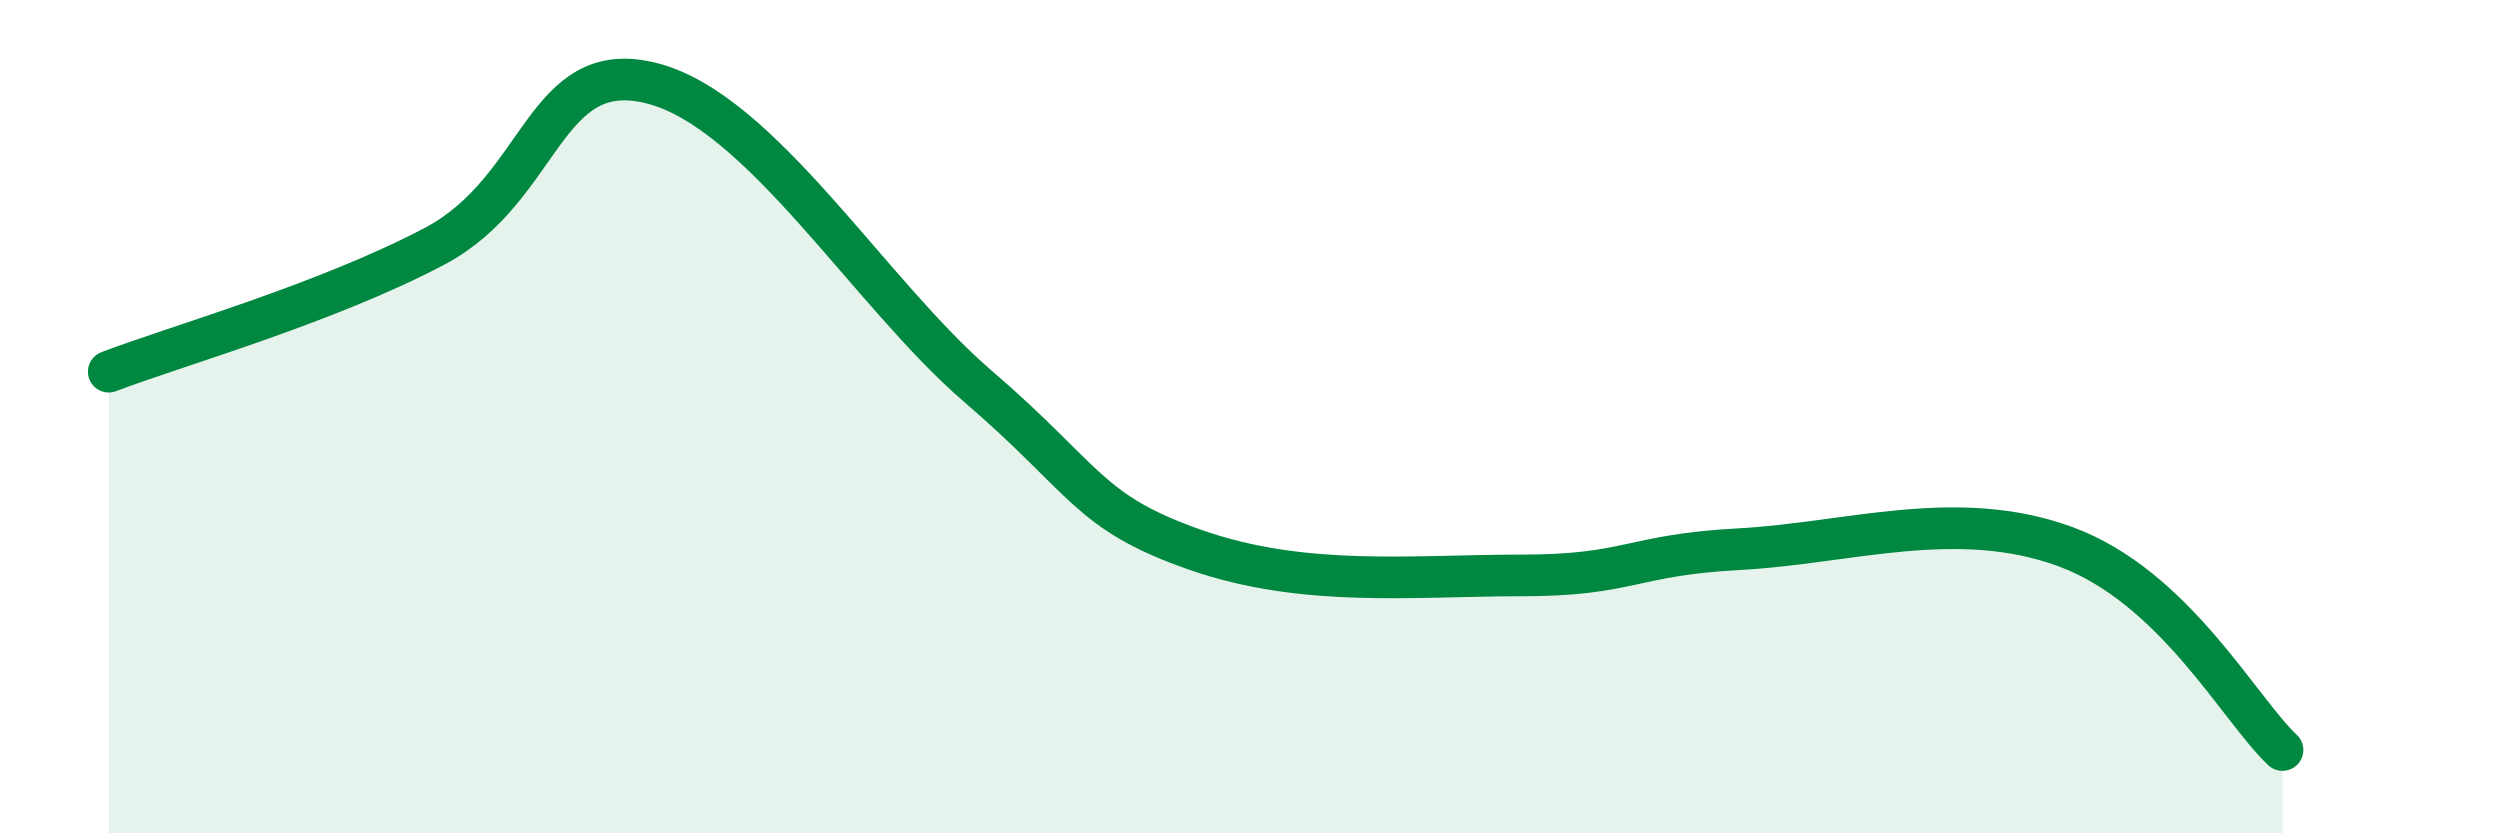
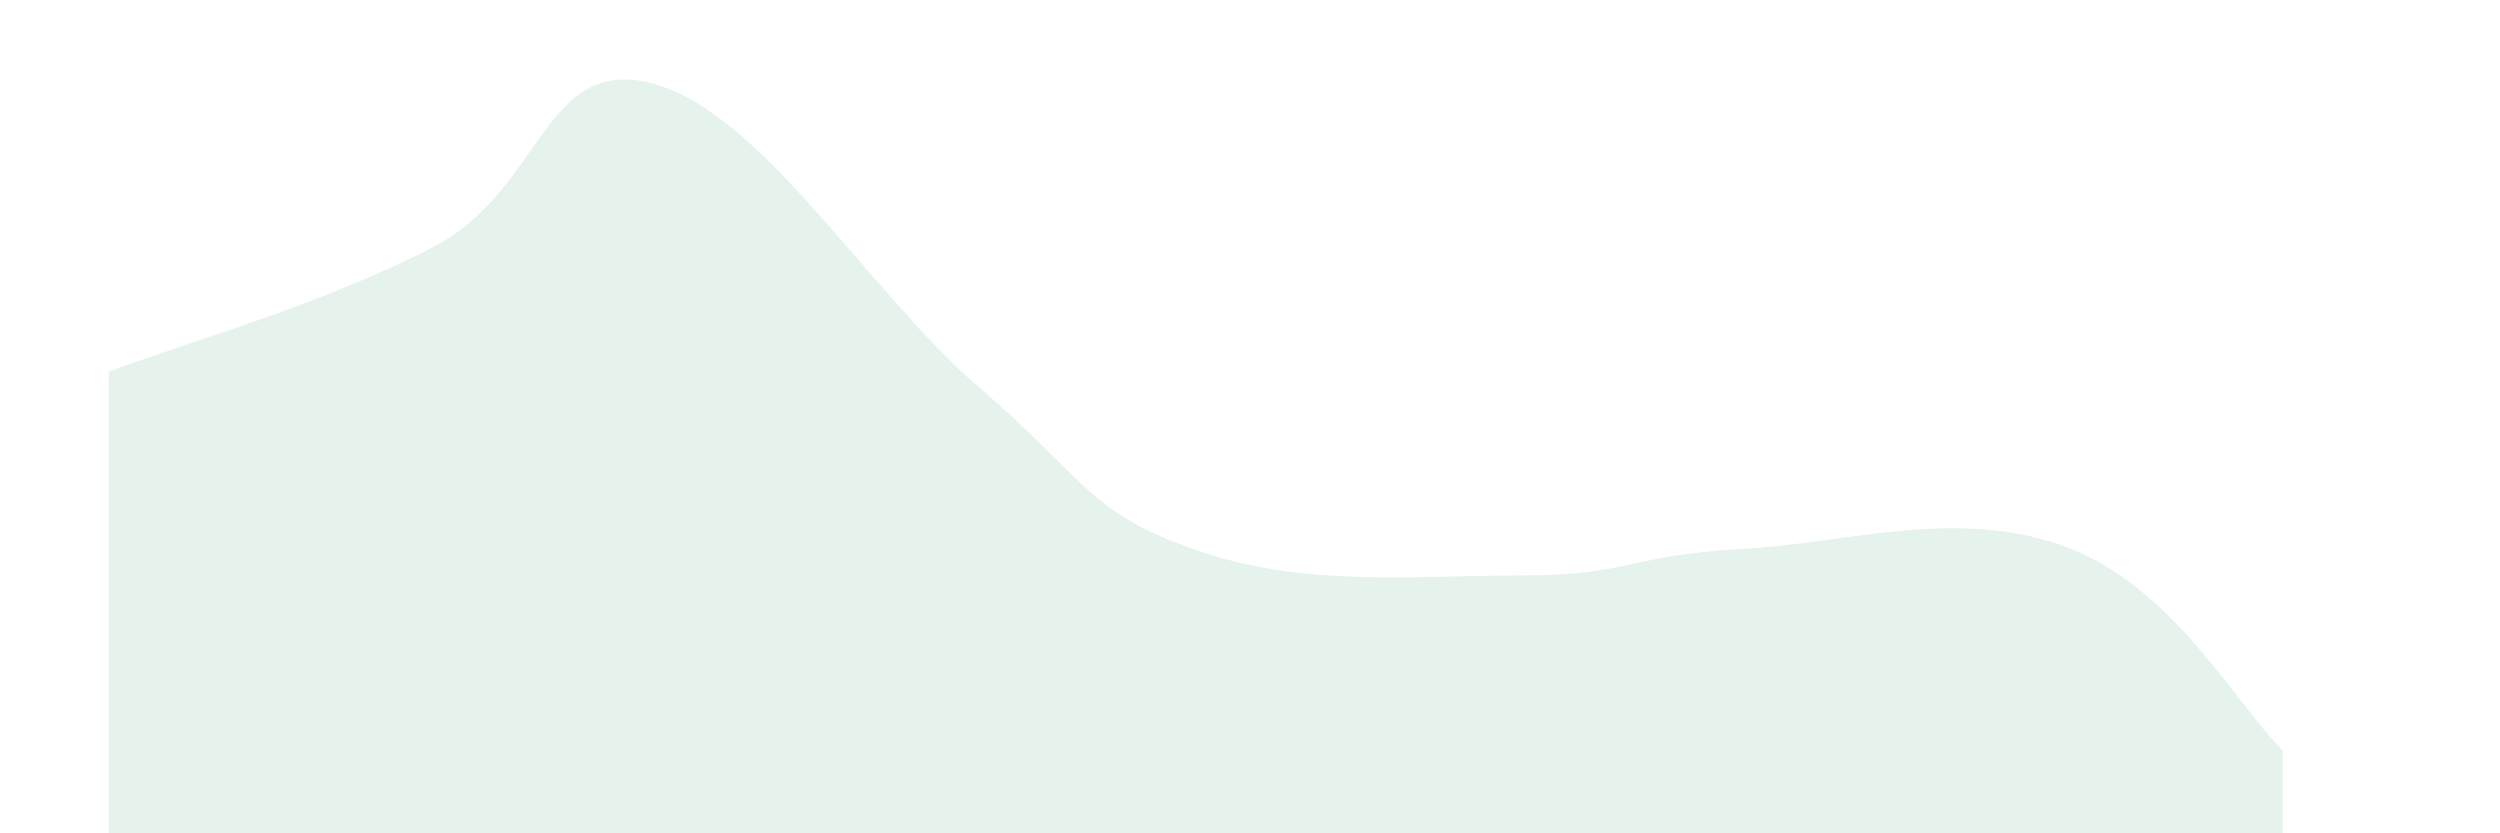
<svg xmlns="http://www.w3.org/2000/svg" width="60" height="20" viewBox="0 0 60 20">
  <path d="M 2.61,8.92 C 4.17,8.32 7.82,7.29 10.43,5.91 C 13.04,4.53 13.04,1.33 15.65,2 C 18.26,2.67 20.87,7.04 23.48,9.28 C 26.09,11.52 26.09,12.29 28.7,13.2 C 31.31,14.11 33.91,13.81 36.52,13.81 C 39.13,13.81 39.13,13.32 41.74,13.18 C 44.35,13.04 46.96,12.16 49.57,13.12 C 52.18,14.08 53.74,17.02 54.78,18L54.78 20L2.61 20Z" fill="#008740" opacity="0.1" stroke-linecap="round" stroke-linejoin="round" />
-   <path d="M 2.61,8.92 C 4.17,8.32 7.82,7.29 10.43,5.91 C 13.04,4.53 13.04,1.33 15.65,2 C 18.26,2.67 20.87,7.04 23.48,9.28 C 26.09,11.52 26.09,12.29 28.7,13.2 C 31.31,14.11 33.91,13.81 36.52,13.81 C 39.13,13.81 39.13,13.32 41.74,13.18 C 44.35,13.04 46.96,12.16 49.57,13.12 C 52.18,14.08 53.74,17.02 54.78,18" stroke="#008740" stroke-width="1" fill="none" stroke-linecap="round" stroke-linejoin="round" />
</svg>